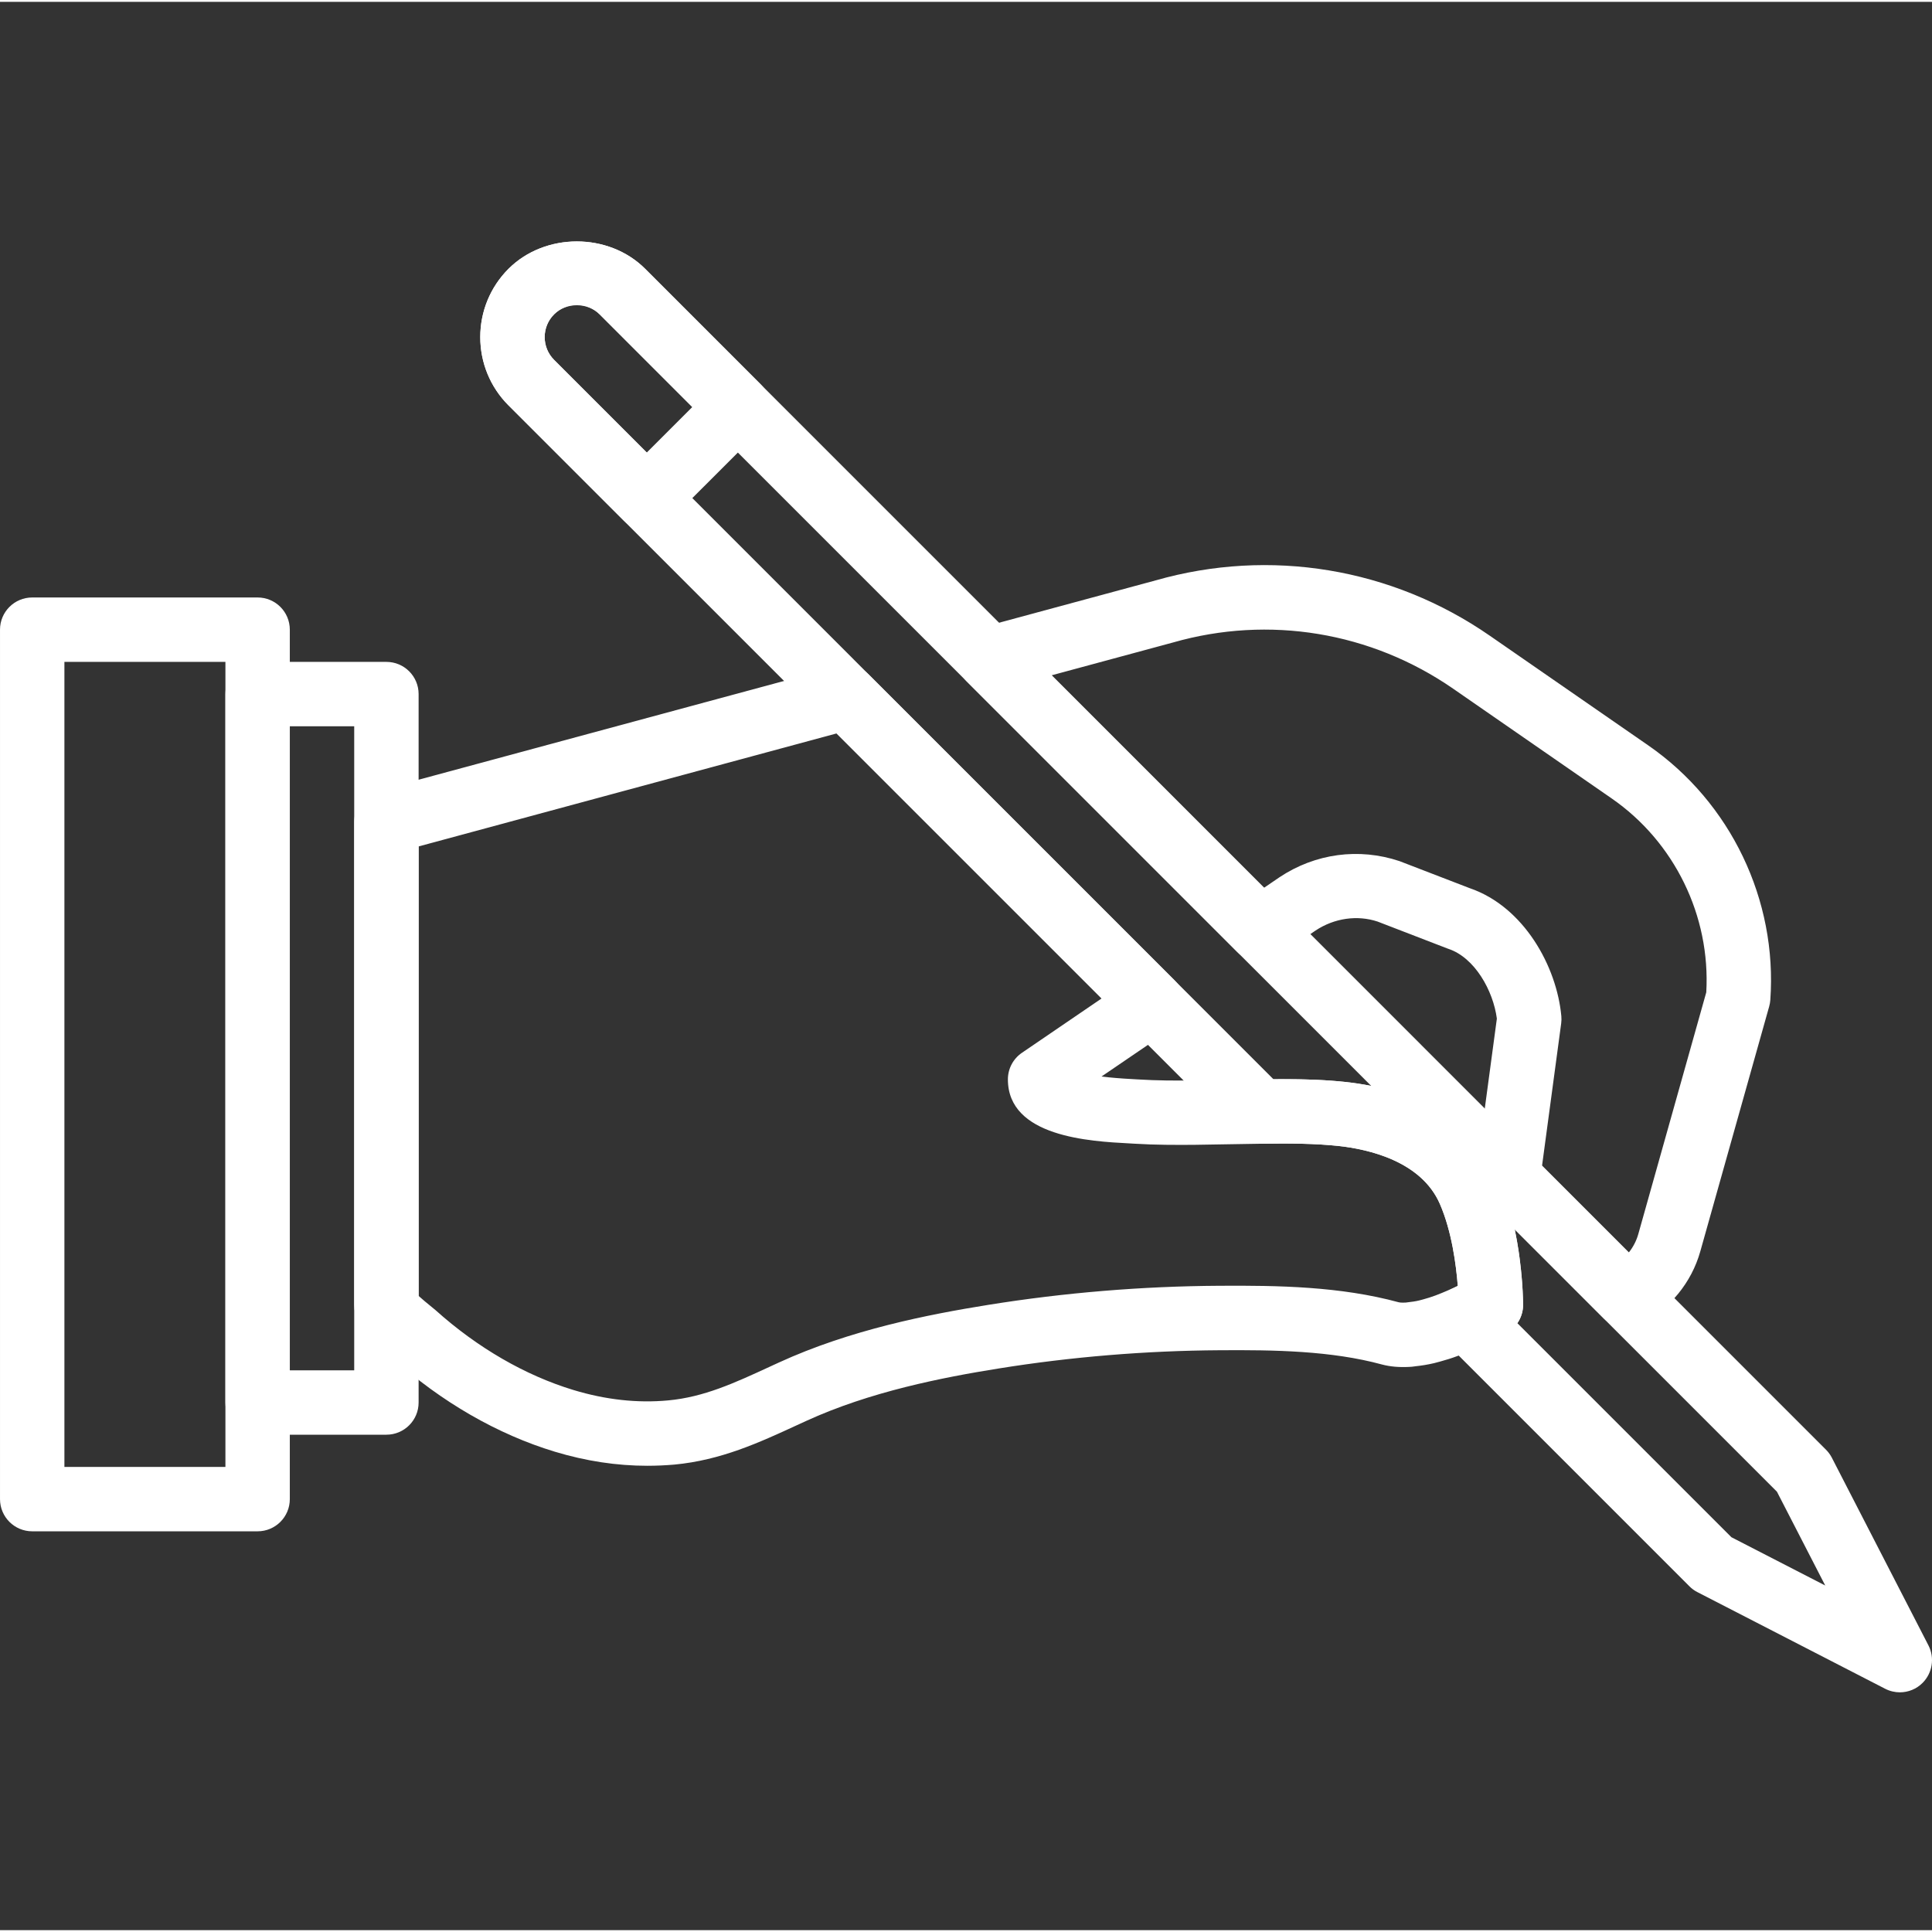
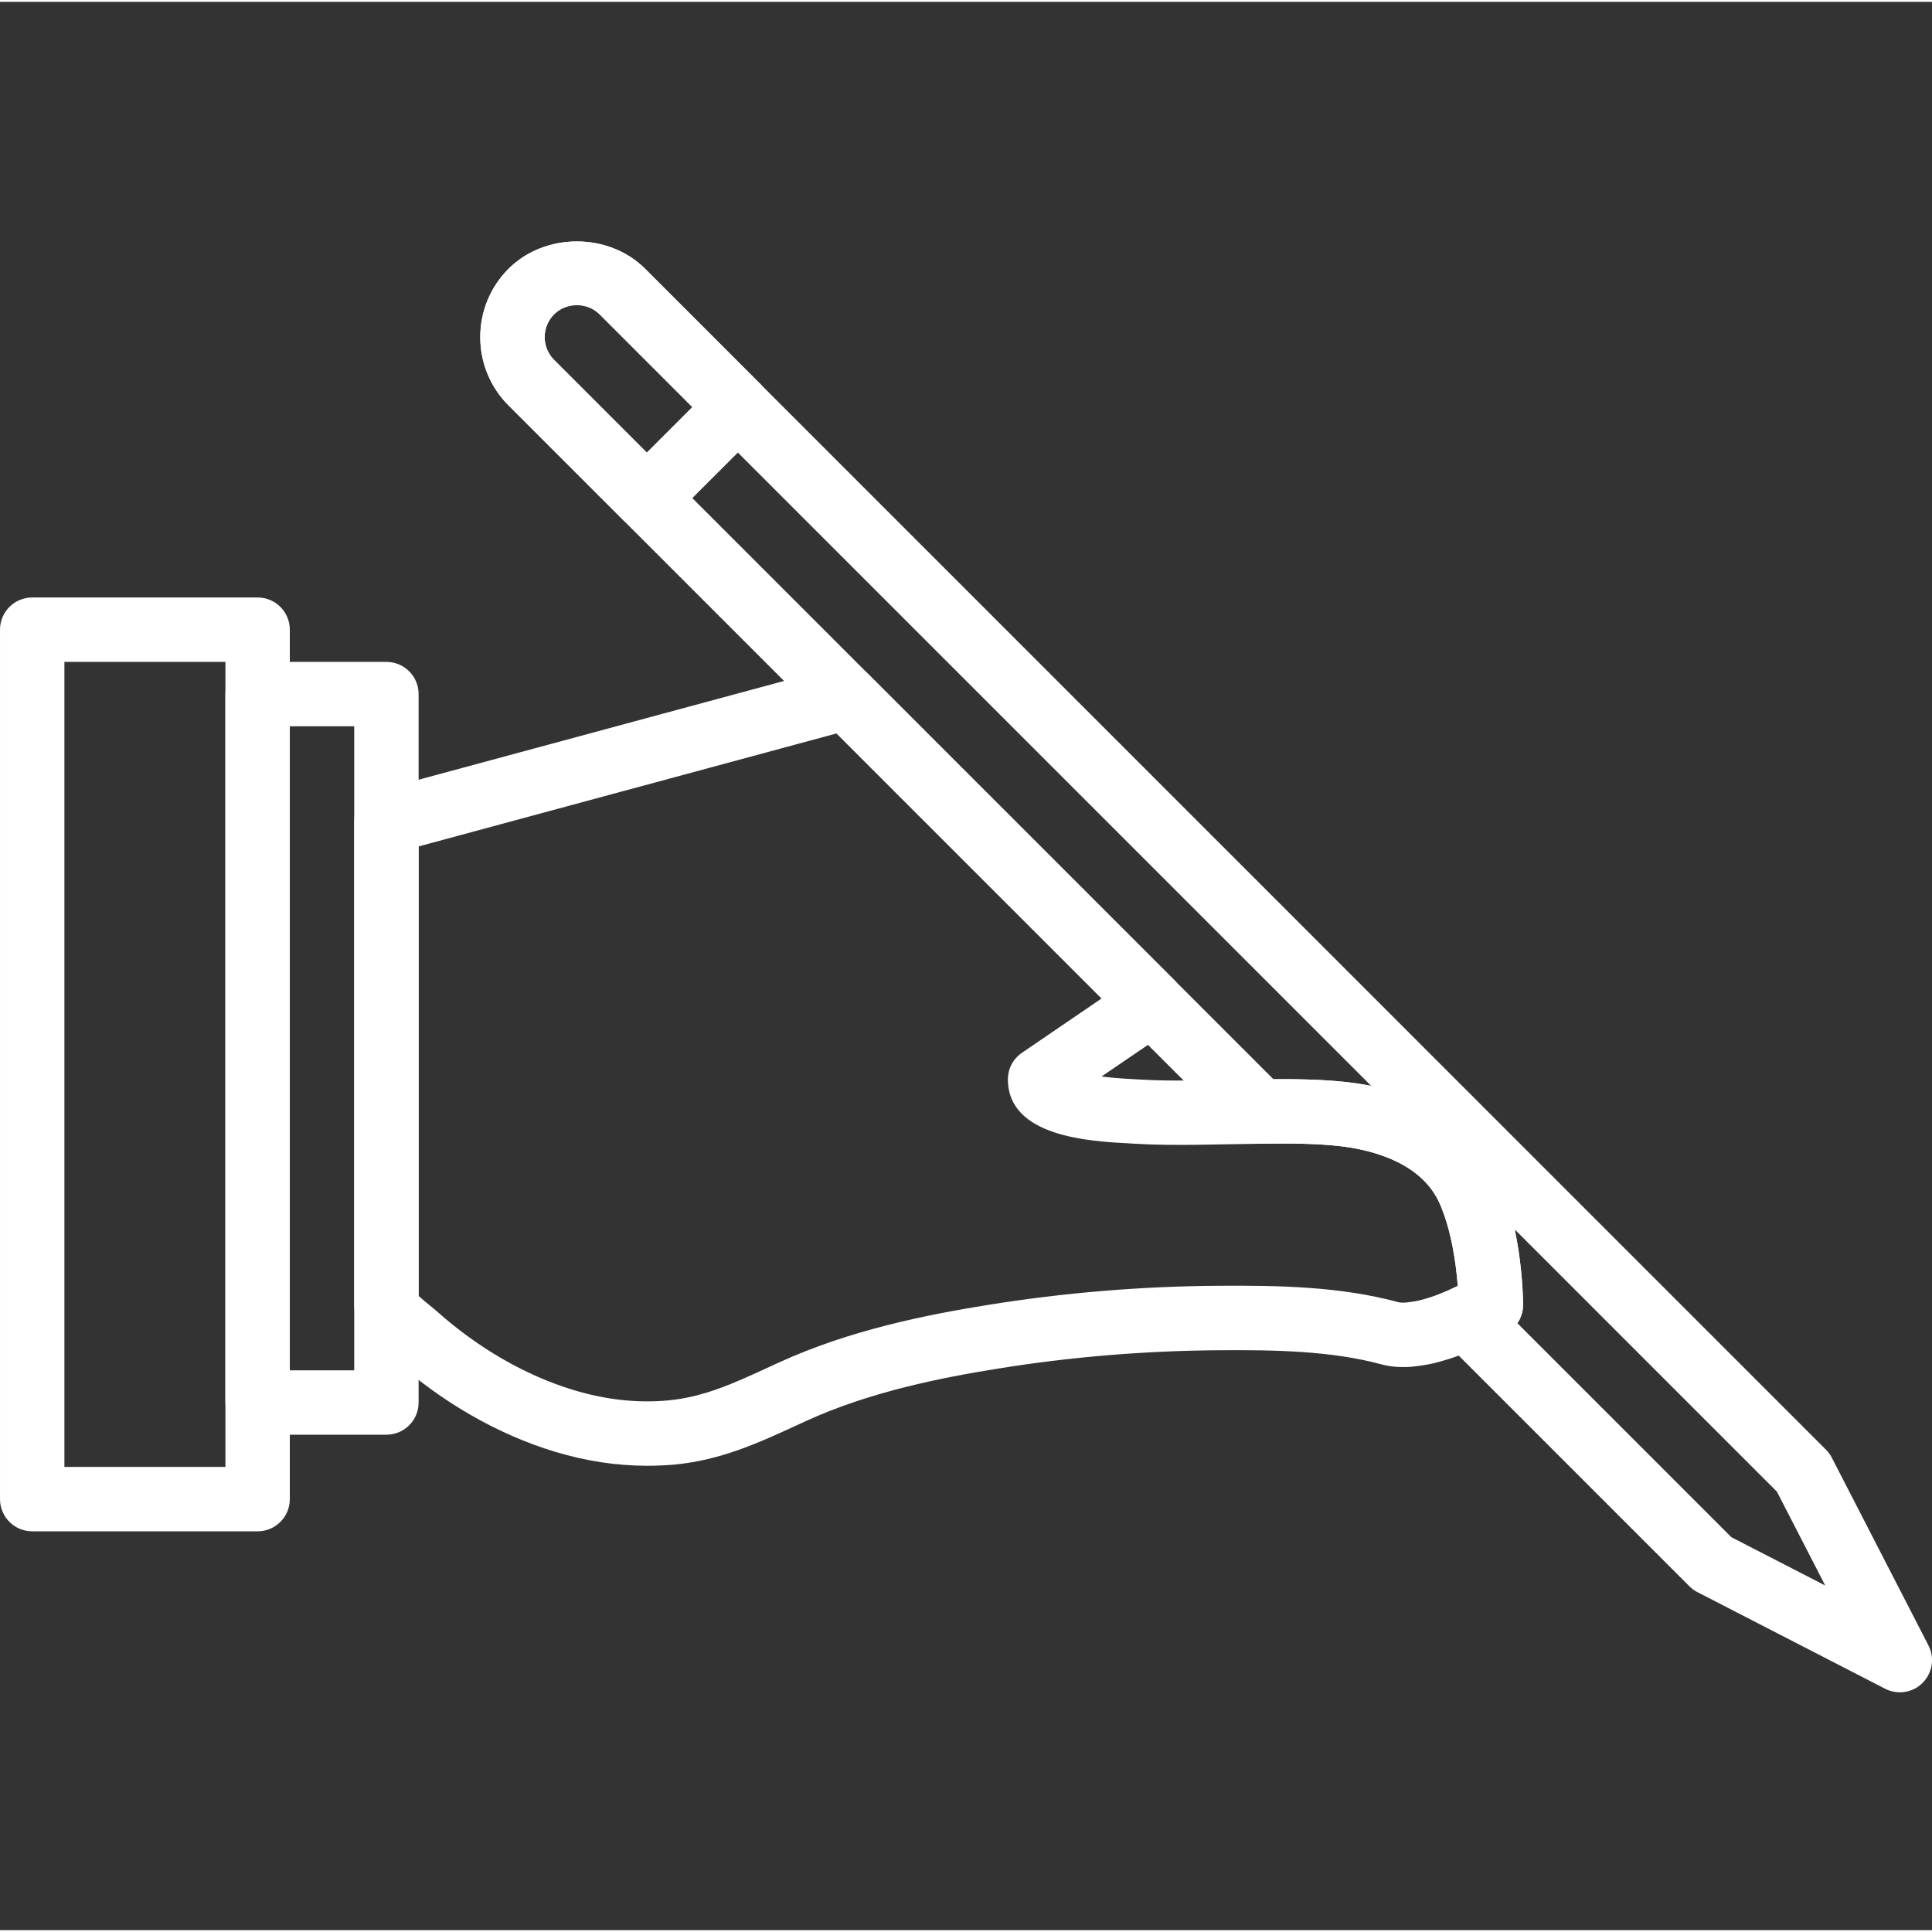
<svg xmlns="http://www.w3.org/2000/svg" height="511pt" viewBox="0 -63 511.981 511" width="511pt" style="fill:#fff;">
  <rect x="0" y="-63" width="511.981" height="511" fill="#333333" stroke="none" />
  <path d="m102.398 316.707h-34.133c-4.711 0-8.531-3.812-8.531-8.531v-187.734c0-4.719 3.82-8.531 8.531-8.531h34.133c4.711 0 8.535 3.812 8.535 8.531v187.734c0 4.719-3.824 8.531-8.535 8.531zm-25.598-17.066h17.066v-170.664h-17.066zm0 0" />
  <path d="m68.266 342.309h-59.73c-4.711 0-8.535-3.816-8.535-8.535v-230.398c0-4.719 3.824-8.535 8.535-8.535h59.73c4.711 0 8.535 3.816 8.535 8.535v230.398c0 4.719-3.824 8.535-8.535 8.535zm-51.199-17.066h42.668v-213.332h-42.668zm0 0" />
  <path d="m171.402 77.043c-2.188 0-4.371-.84-6.035-2.504l-30.602-30.598c-4.828-4.824-7.492-11.258-7.492-18.102 0-6.832 2.664-13.27 7.492-18.098 9.668-9.66 26.531-9.676 36.207 0l30.594 30.602c1.605 1.602 2.5 3.762 2.5 6.031s-.895 4.438-2.5 6.035l-24.133 24.129c-1.672 1.664-3.848 2.504-6.031 2.504zm-18.535-59.734c-2.281 0-4.43.887-6.035 2.5-1.613 1.605-2.5 3.754-2.5 6.031 0 2.289.887 4.43 2.492 6.035l24.566 24.566 12.066-12.066-24.559-24.566c-1.613-1.605-3.754-2.5-6.031-2.5zm0 0" />
  <path d="m503.465 384.977c-1.328 0-2.66-.309-3.906-.949l-49.742-25.602c-.785-.398-1.5-.918-2.125-1.551l-65.168-65.168c-1.973-1.965-2.852-4.781-2.363-7.52.484-2.746 2.277-5.086 4.805-6.246.469-.223.914-.434 1.34-.641-.418-5.496-1.578-14.473-4.738-21.734-4.965-11.41-19.02-14.531-26.957-15.387-6.059-.629-12.594-.707-20.539-.578-2.406-.094-4.531-.879-6.16-2.5l-193.16-193.16c-9.977-9.984-9.977-26.215 0-36.199 9.668-9.66 26.531-9.676 36.207 0l312.926 312.934c.621.625 1.152 1.34 1.555 2.125l25.598 49.734c1.699 3.301 1.066 7.312-1.551 9.941-1.621 1.637-3.809 2.5-6.02 2.5zm-44.645-41.105 24.867 12.797-12.801-24.863-69.488-69.496c2.176 10.375 2.211 19.438 2.211 19.984 0 1.758-.547 3.449-1.52 4.848zm-118.852-121.387c5.957 0 11.262.18 16.461.734 2.398.254 4.711.605 6.938 1.055l-204.461-204.465c-3.223-3.219-8.848-3.219-12.066 0-3.328 3.328-3.328 8.738 0 12.066l190.609 190.617c.855-.008 1.691-.008 2.52-.008zm0 0" />
  <path d="m171.535 324.941c-8.086 0-16.305-1.246-24.523-3.734-15.164-4.594-30.027-13.152-42.965-24.766l-.887-.727c-4.141-3.344-9.285-7.508-9.285-13.43v-128c0-3.859 2.586-7.238 6.305-8.242l121.832-32.93c2.945-.762 6.102.039 8.262 2.207l81.016 81.008c1.801 1.801 2.695 4.301 2.465 6.836-.238 2.527-1.586 4.812-3.688 6.246l-18.176 12.383c2.219.273 4.969.512 8.363.691l1.52.086c4.668.289 9.559.324 14.508.262l17.824-.289c8.312-.129 15.418-.059 22.332.684 20.07 2.141 34.559 11.211 40.789 25.531 6.324 14.531 6.398 32.777 6.398 33.543 0 3.012-1.586 5.805-4.172 7.332-.23.137-5.641 3.336-12.277 5.879-.105.043-.922.332-1.035.375-1.328.504-2.898 1-4.531 1.441l-1.578.418c-1.664.395-3.266.648-4.871.82-.762.109-1.289.172-1.809.18-2.648.129-5-.078-7.117-.641-13.441-3.66-28.621-3.883-43-3.781-19.637.121-39.355 1.742-58.625 4.84-14.832 2.379-34.039 6.117-51.098 13.953l-2.43 1.117c-9.848 4.539-20.039 9.242-32.379 10.395-2.379.203-4.77.312-7.168.312zm-60.602-45.012c.957.887 2.32 1.988 2.945 2.5.656.527 1.203.973 1.551 1.281 11.109 9.965 23.742 17.27 36.531 21.152 8.535 2.586 17 3.523 25.156 2.75 9.43-.879 17.484-4.594 26.812-8.895l2.465-1.133c18.93-8.688 39.605-12.734 55.504-15.285 20.121-3.234 40.719-4.941 61.227-5.059 15.57-.102 32.066.16 47.562 4.379.078.023.59.145 1.871.066 1.68-.195 2.566-.324 3.488-.547l1.043-.273c1.168-.316 2.258-.664 3.344-1.066 2.227-.852 4.242-1.738 5.887-2.535-.418-5.492-1.578-14.453-4.734-21.699-4.969-11.41-19.023-14.531-26.957-15.387-6.059-.637-12.598-.715-20.531-.578l-17.621.289c-4.754.035-10.316.043-15.789-.297l-1.34-.078c-10.469-.547-32.254-1.707-32.254-16.973 0-2.824 1.398-5.461 3.73-7.047l21.109-14.398-70.238-70.227-110.754 29.941v119.117zm0 0" />
-   <path d="m430.941 288.309c-2.211 0-4.395-.859-6.031-2.5l-31.309-31.309c-1.887-1.887-2.785-4.531-2.426-7.168l5.496-40.891c-.98-7.449-5.887-16.164-12.816-18.477-.129-.043-.246-.086-.375-.137l-18.406-7.098c-5.336-1.777-11.461-.949-16.461 2.379l-9.855 6.727c-3.379 2.32-7.945 1.895-10.848-1.016l-71.723-71.723c-2.148-2.152-2.996-5.293-2.211-8.234.785-2.945 3.082-5.242 6.016-6.043l46.277-12.512c30.258-8.633 62.574-3.316 88.551 14.68l41.977 29.055c21.836 15.113 34.227 40.969 32.34 67.465-.043.57-.145 1.145-.297 1.699l-18.262 64.93c-2.332 8.277-8.074 15.281-15.762 19.219-1.219.648-2.551.953-3.875.953zm-22.297-42.887 22.996 22.996c1.145-1.441 2.008-3.098 2.512-4.883l18.012-64.066c1.152-20.215-8.406-39.844-25.078-51.379l-41.969-29.055c-21.758-15.062-48.828-19.551-74.273-12.266l-32.164 8.695 56.297 56.305 4.086-2.789c9.5-6.324 21.051-7.859 31.777-4.285l18.605 7.168c14.387 4.914 23.105 20.754 24.309 33.93.062.641.043 1.27-.039 1.91zm0 0" />
</svg>